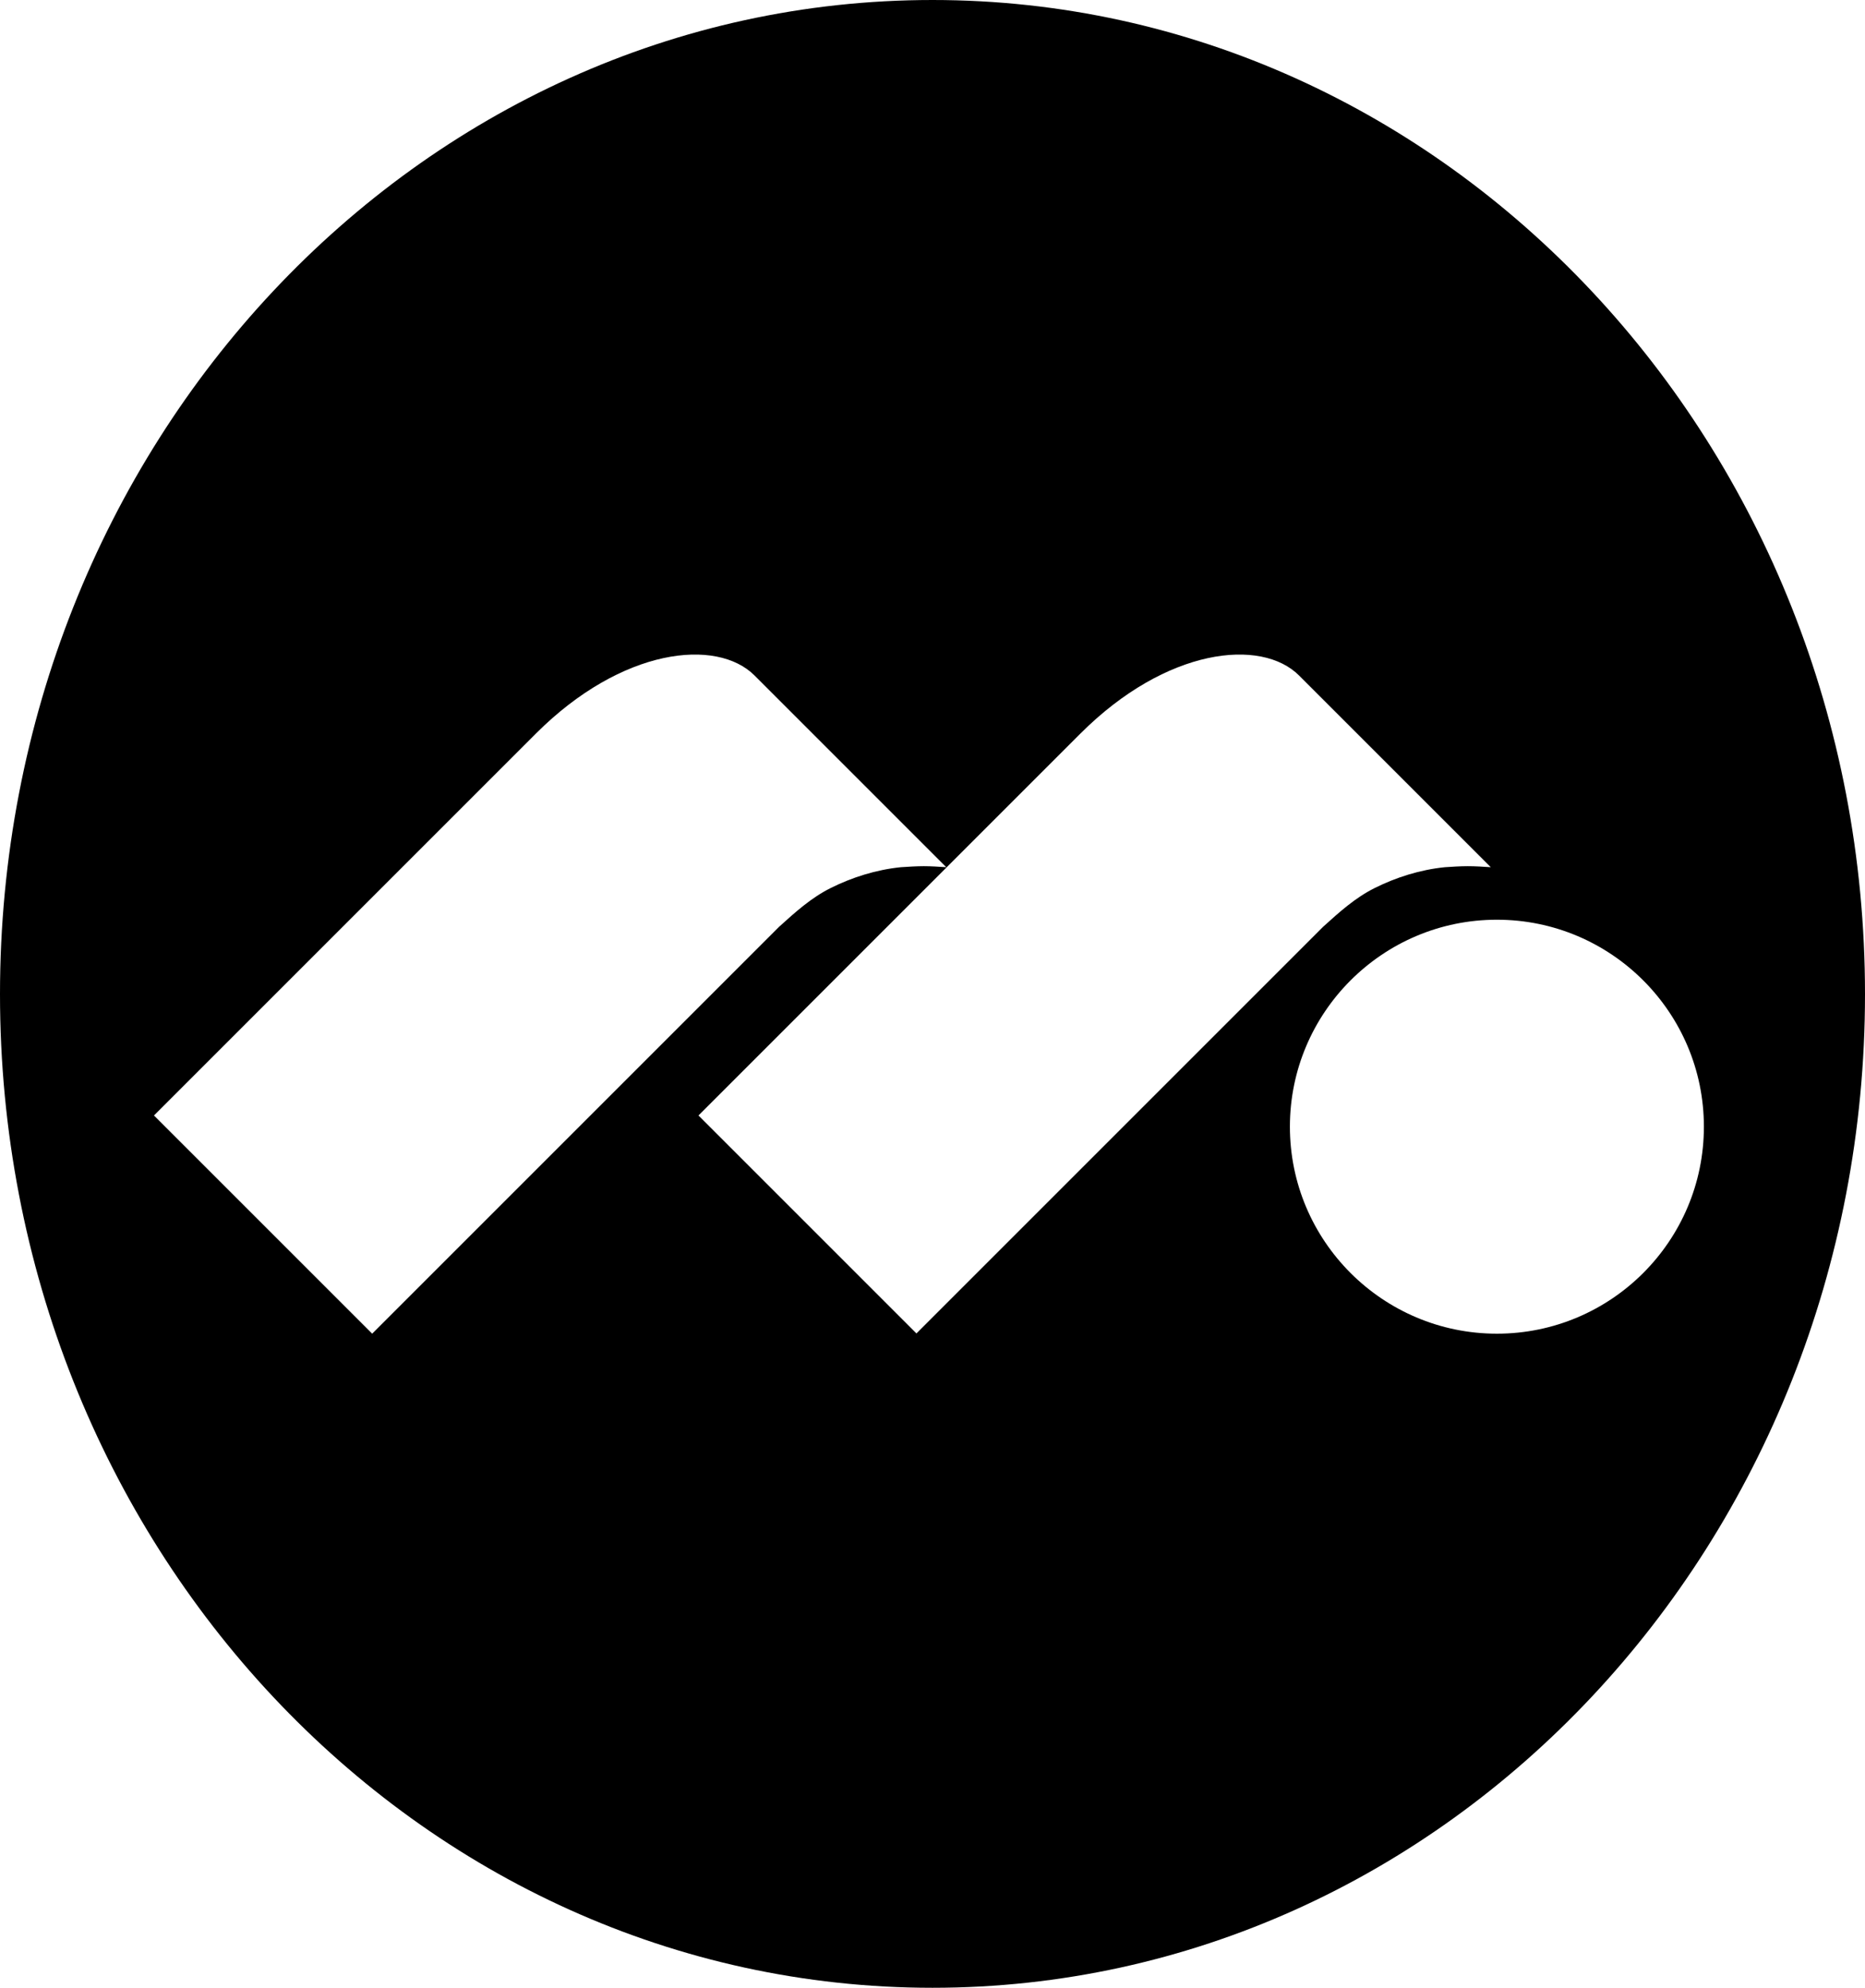
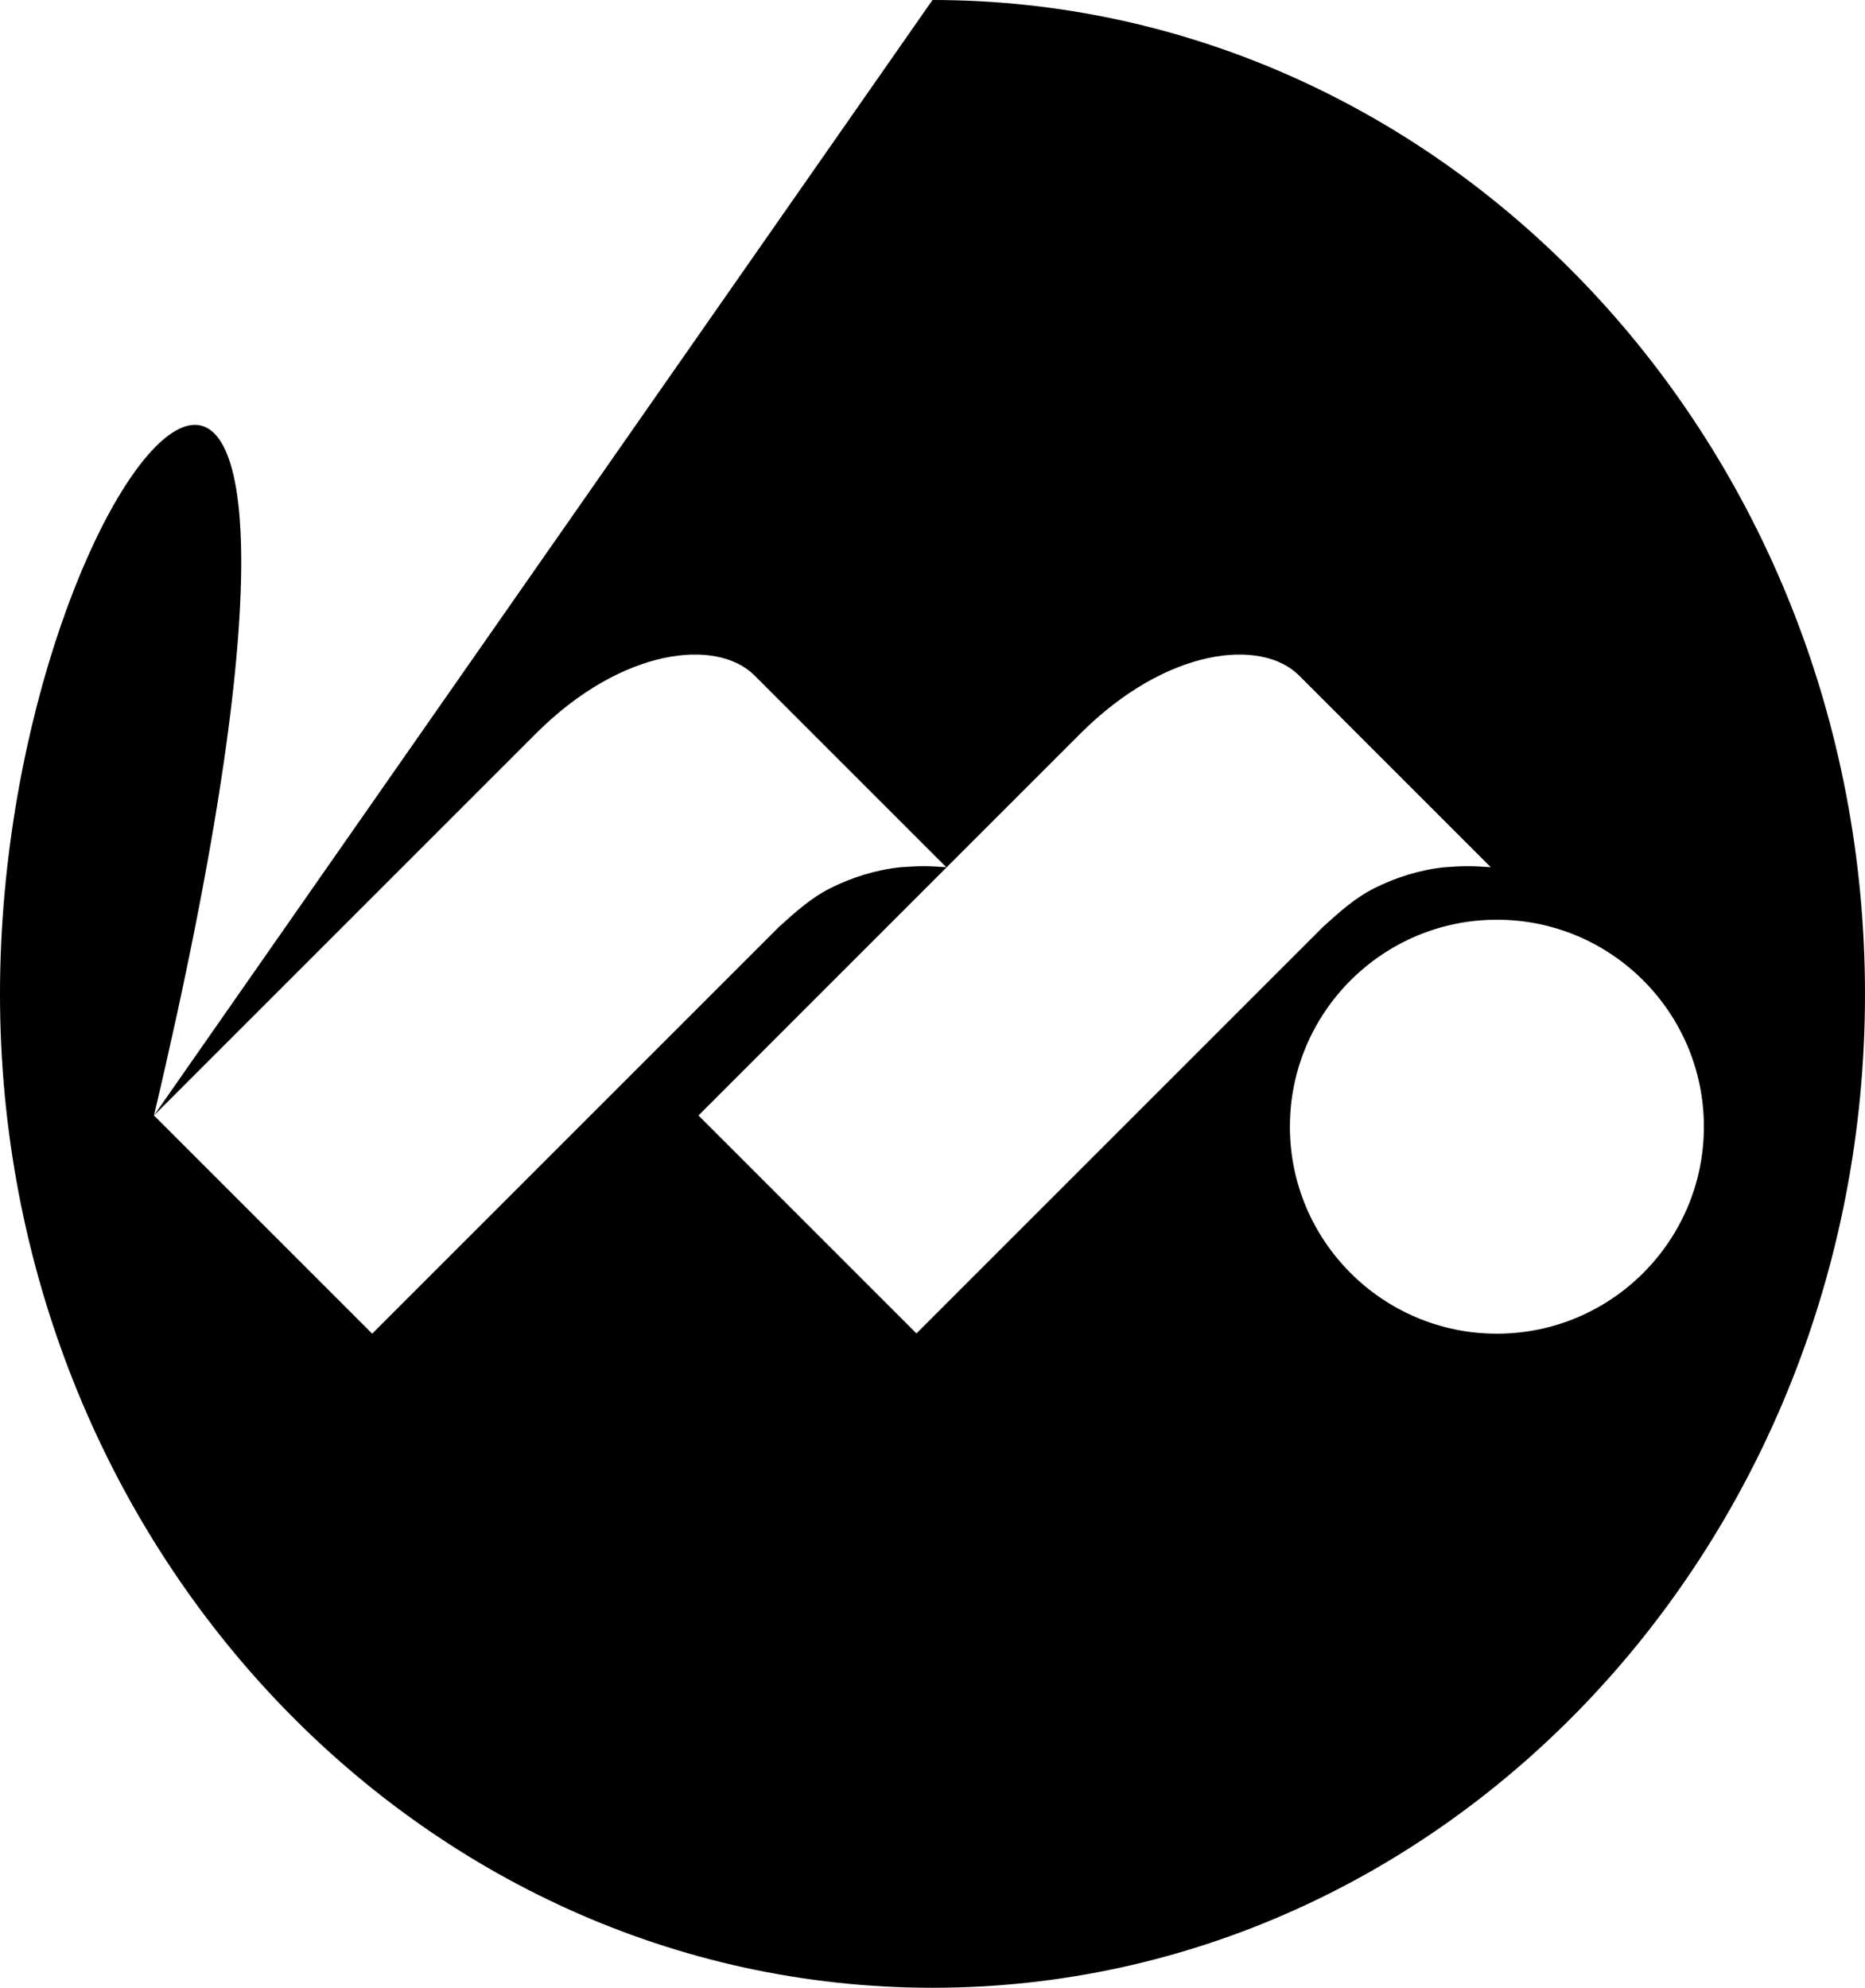
<svg xmlns="http://www.w3.org/2000/svg" id="Layer_2" viewBox="0 0 36.58 38.99">
  <g id="Layer_1-2">
-     <path d="M29.36,26.16c-2.24,0-4.06-1.82-4.06-4.06s1.82-4.06,4.06-4.06,4.06,1.82,4.06,4.06-1.82,4.06-4.06,4.06M17.98,26.16l-4.28-4.28,7.49-7.49c1.69-1.69,3.55-1.88,4.29-1.14l2.71,2.71,1.05,1.05h0c-.15-.01-.3-.02-.45-.02s-.3.01-.45.02c-.49.05-.96.2-1.38.41-.38.19-.69.47-1.01.76l-7.98,7.98ZM3.02,21.88l7.49-7.49c1.69-1.69,3.55-1.88,4.29-1.14l2.71,2.71,1.05,1.05h0c-.15-.01-.3-.02-.44-.02s-.3.01-.45.02c-.49.05-.96.2-1.38.41-.38.19-.69.47-1.01.76l-7.98,7.98-4.28-4.28ZM18.29,0C8.19,0,0,8.73,0,19.5s8.19,19.49,18.29,19.49,18.29-8.73,18.29-19.49S28.39,0,18.29,0" />
+     <path d="M29.36,26.16c-2.24,0-4.06-1.82-4.06-4.06s1.82-4.06,4.06-4.06,4.06,1.82,4.06,4.06-1.82,4.06-4.06,4.06M17.98,26.16l-4.28-4.28,7.49-7.49c1.69-1.69,3.55-1.88,4.29-1.14l2.71,2.71,1.05,1.05h0c-.15-.01-.3-.02-.45-.02s-.3.01-.45.02c-.49.05-.96.2-1.38.41-.38.19-.69.47-1.01.76l-7.98,7.98ZM3.02,21.88l7.49-7.49c1.69-1.69,3.55-1.88,4.29-1.14l2.71,2.71,1.05,1.05h0c-.15-.01-.3-.02-.44-.02s-.3.01-.45.02c-.49.05-.96.2-1.38.41-.38.19-.69.47-1.01.76l-7.98,7.98-4.28-4.28ZC8.19,0,0,8.73,0,19.5s8.19,19.49,18.29,19.49,18.29-8.73,18.29-19.49S28.39,0,18.29,0" />
  </g>
</svg>